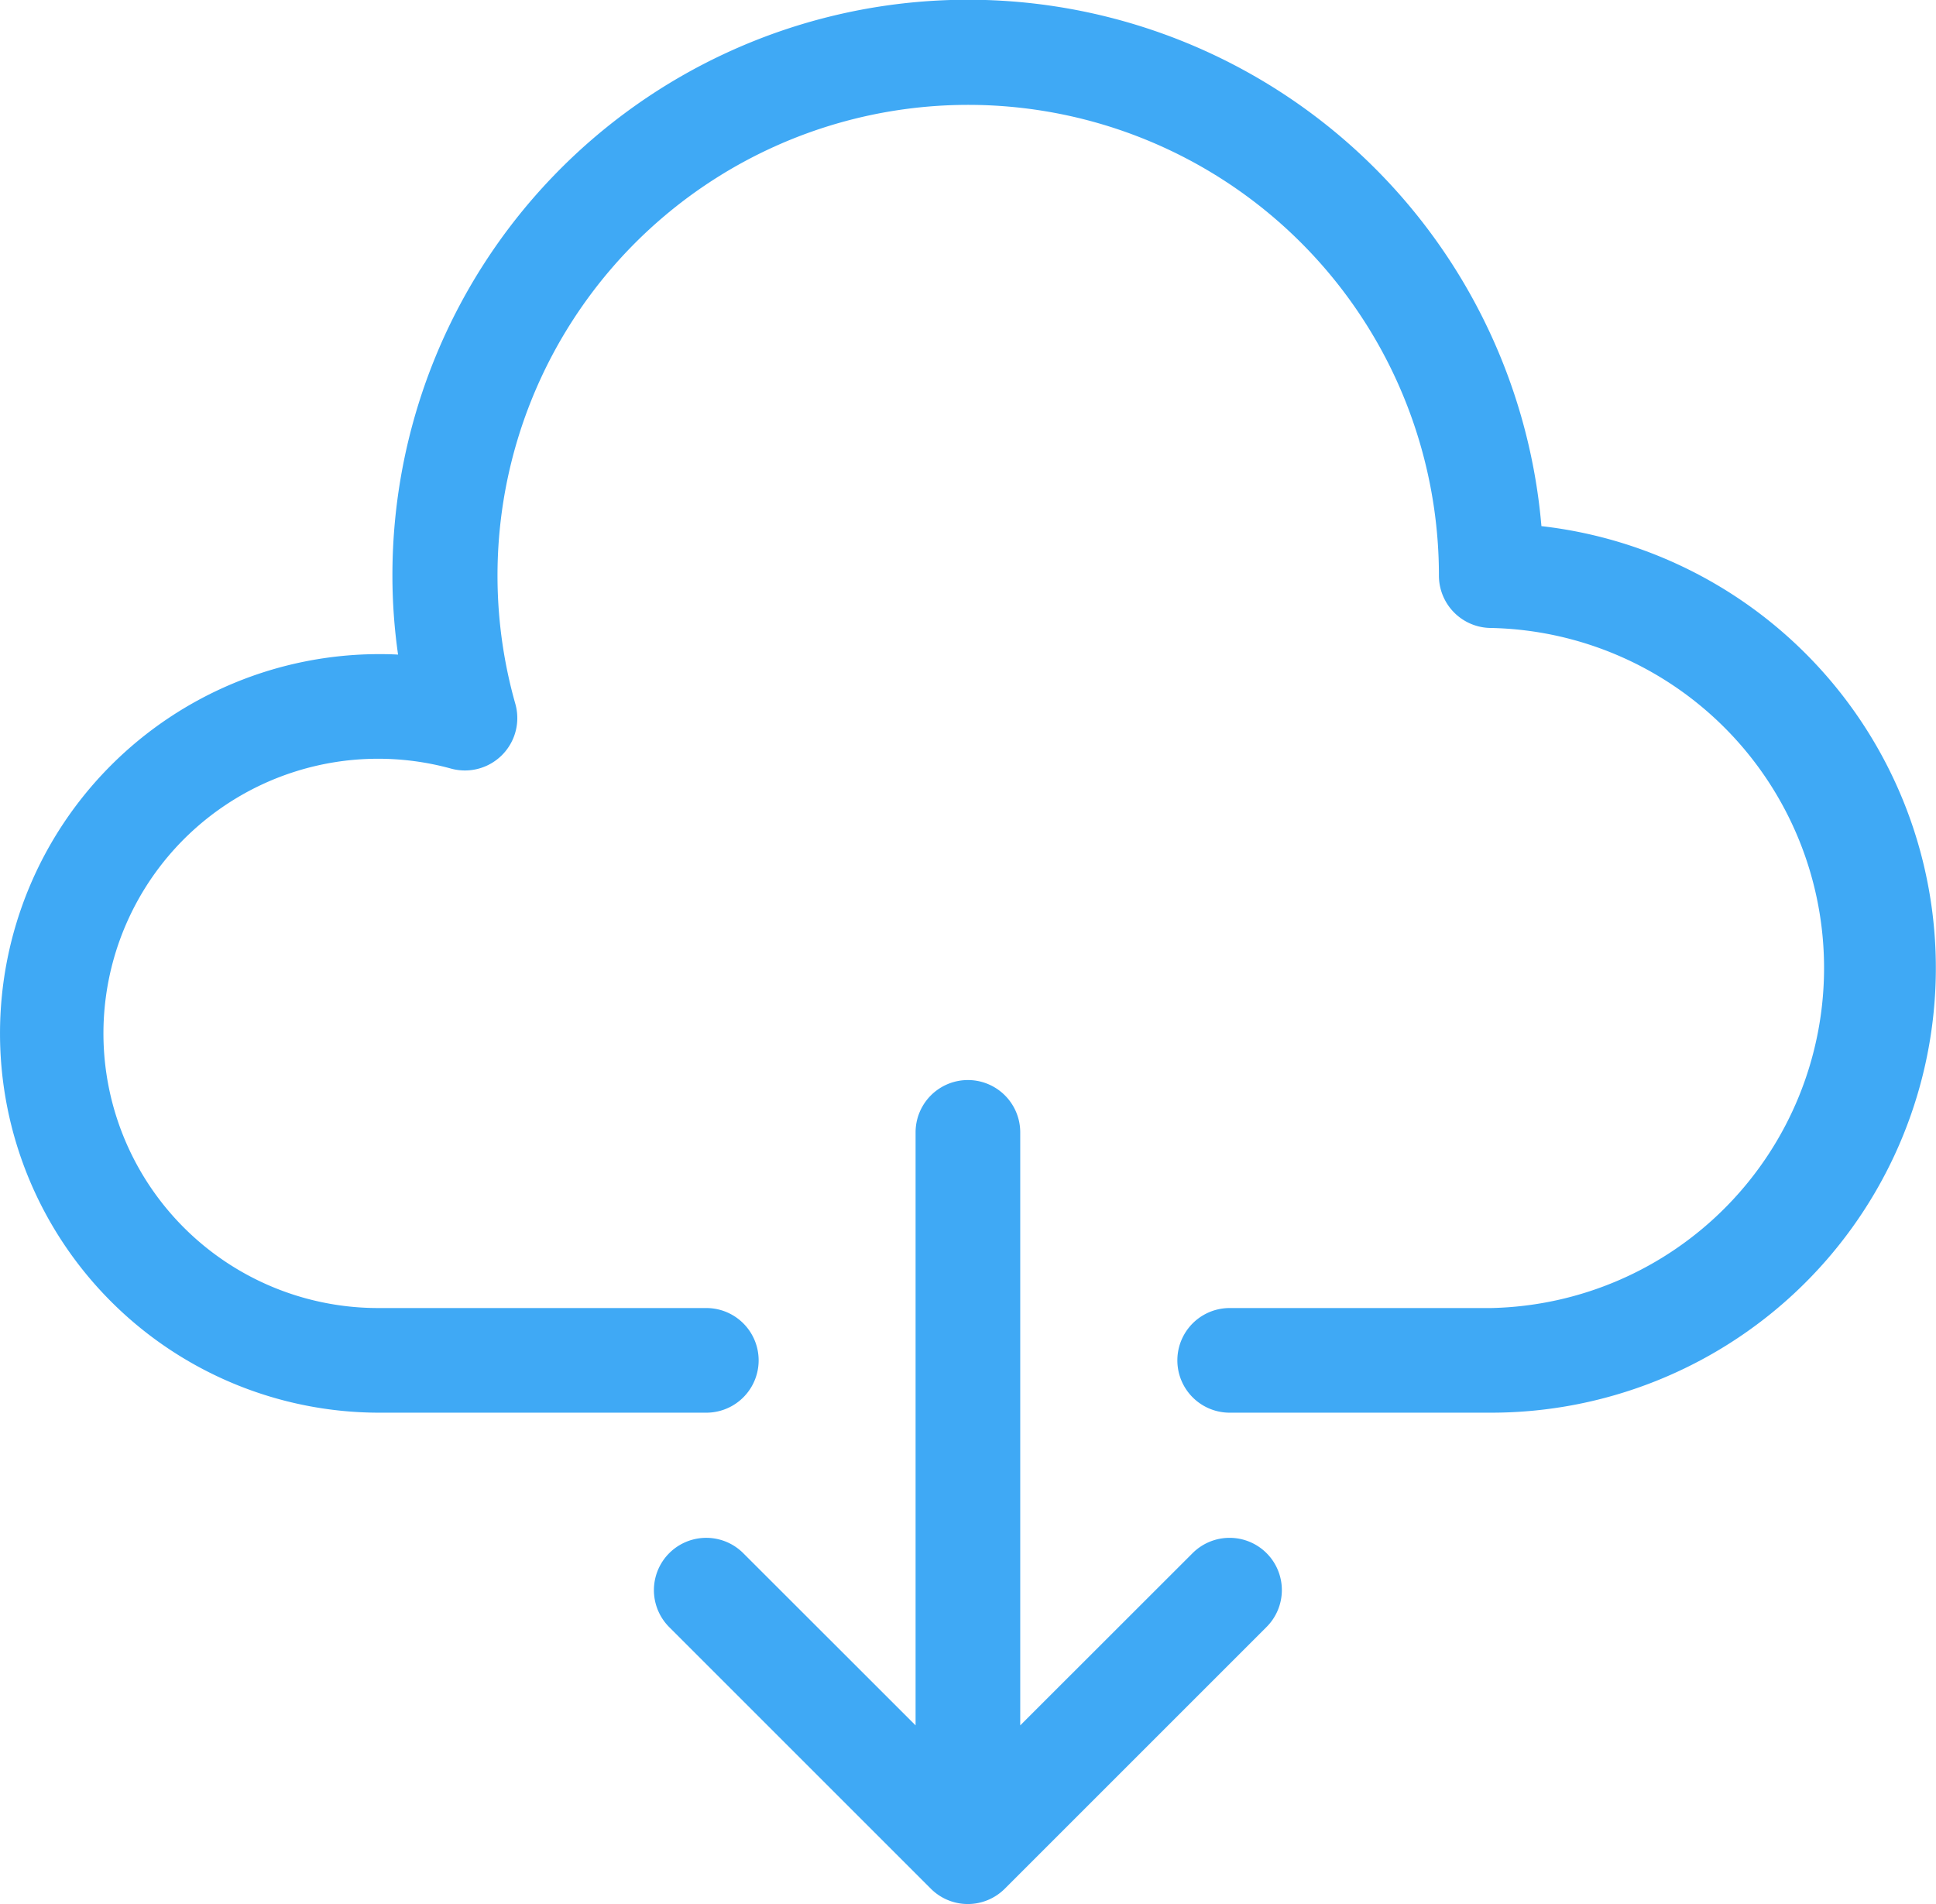
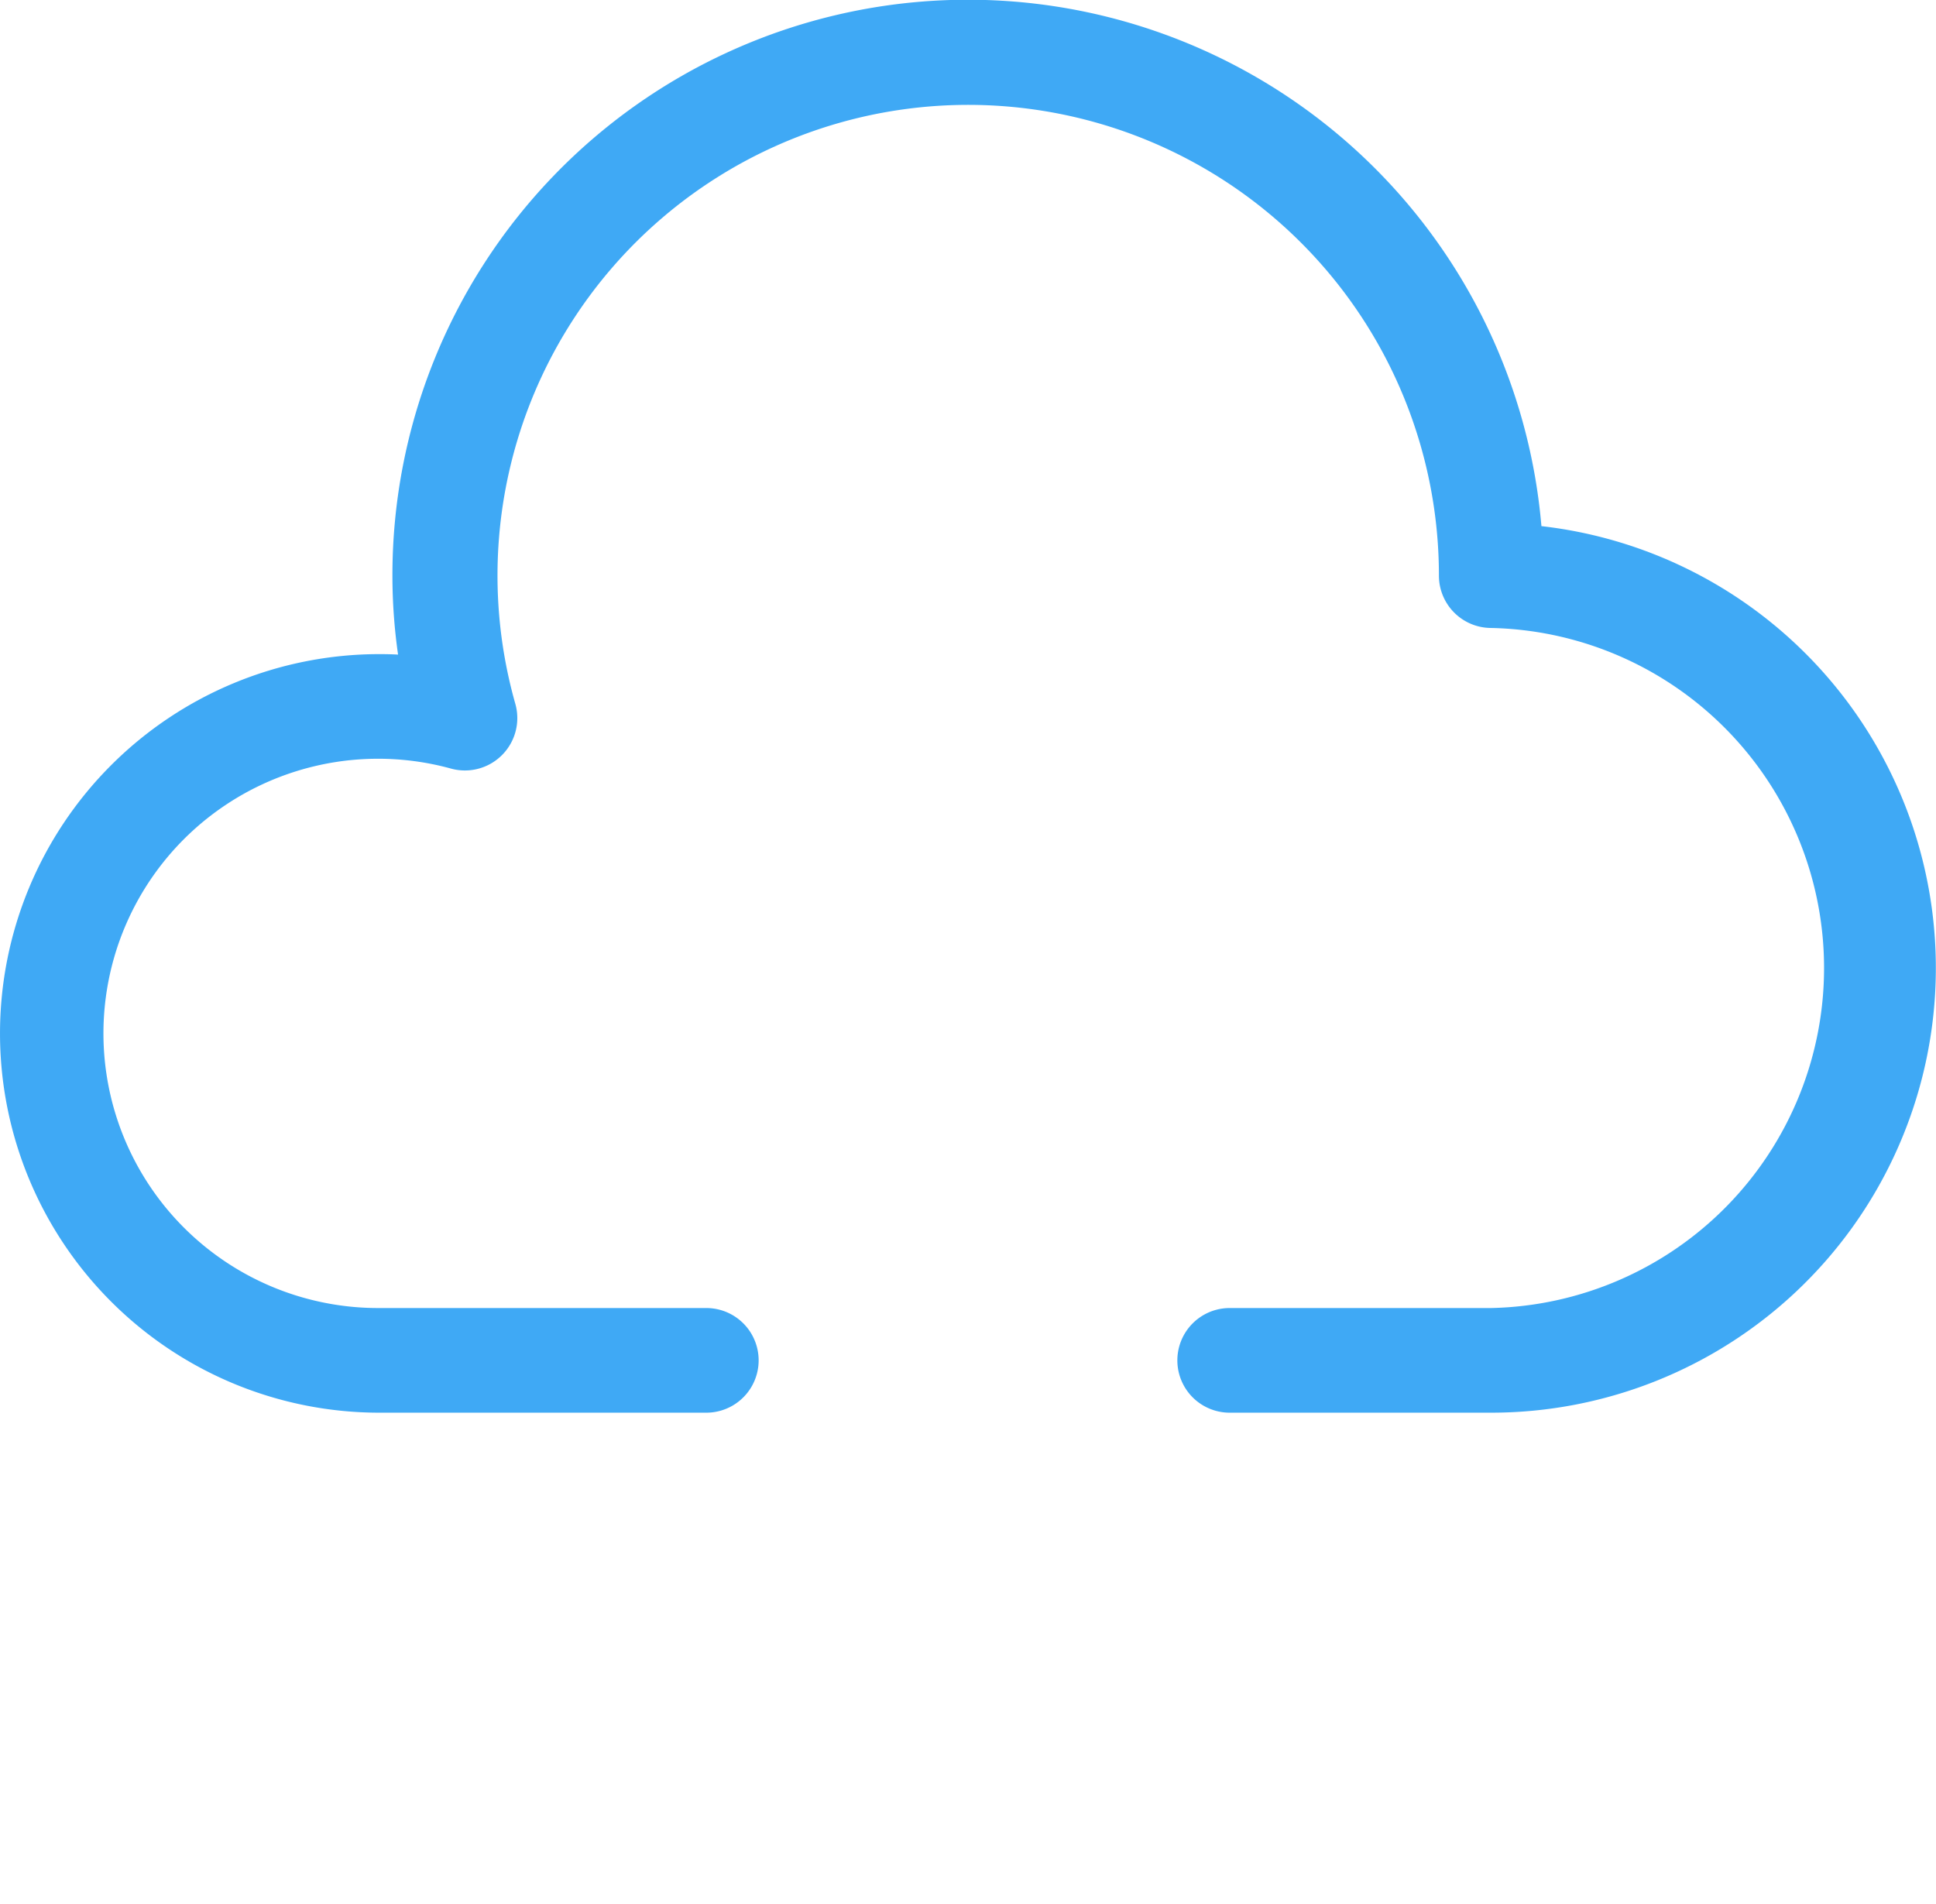
<svg xmlns="http://www.w3.org/2000/svg" width="73.42" height="72.217" viewBox="0 0 73.42 72.217">
  <g id="Group_614" data-name="Group 614" transform="translate(-253.084 -7493.529)">
-     <path id="Path_471" data-name="Path 471" d="M301.117,7552.438a1.984,1.984,0,0,0-2.806,0l-6.536,6.532v-22.492a1.984,1.984,0,0,0-3.969,0v22.492l-6.536-6.532a1.984,1.984,0,0,0-2.806,2.806l9.92,9.92a1.982,1.982,0,0,0,2.806,0l9.92-9.92A1.98,1.98,0,0,0,301.117,7552.438Z" fill="#3fa9f5" />
    <path id="Path_472" data-name="Path 472" d="M311.54,7513.479a21.827,21.827,0,0,0-43.574,1.878,21.179,21.179,0,0,0,.214,3c-.236-.014-.471-.018-.71-.018a14.385,14.385,0,1,0,0,28.771h12.4a1.984,1.984,0,1,0,0-3.969h-12.4a10.417,10.417,0,1,1,2.727-20.458,1.987,1.987,0,0,0,2.431-2.456,17.851,17.851,0,1,1,35.025-4.865,1.985,1.985,0,0,0,1.984,1.985,12.9,12.9,0,0,1,0,25.794h-9.919a1.984,1.984,0,1,0,0,3.969h9.919a16.867,16.867,0,0,0,1.9-33.626Z" fill="#3fa9f5" />
  </g>
</svg>